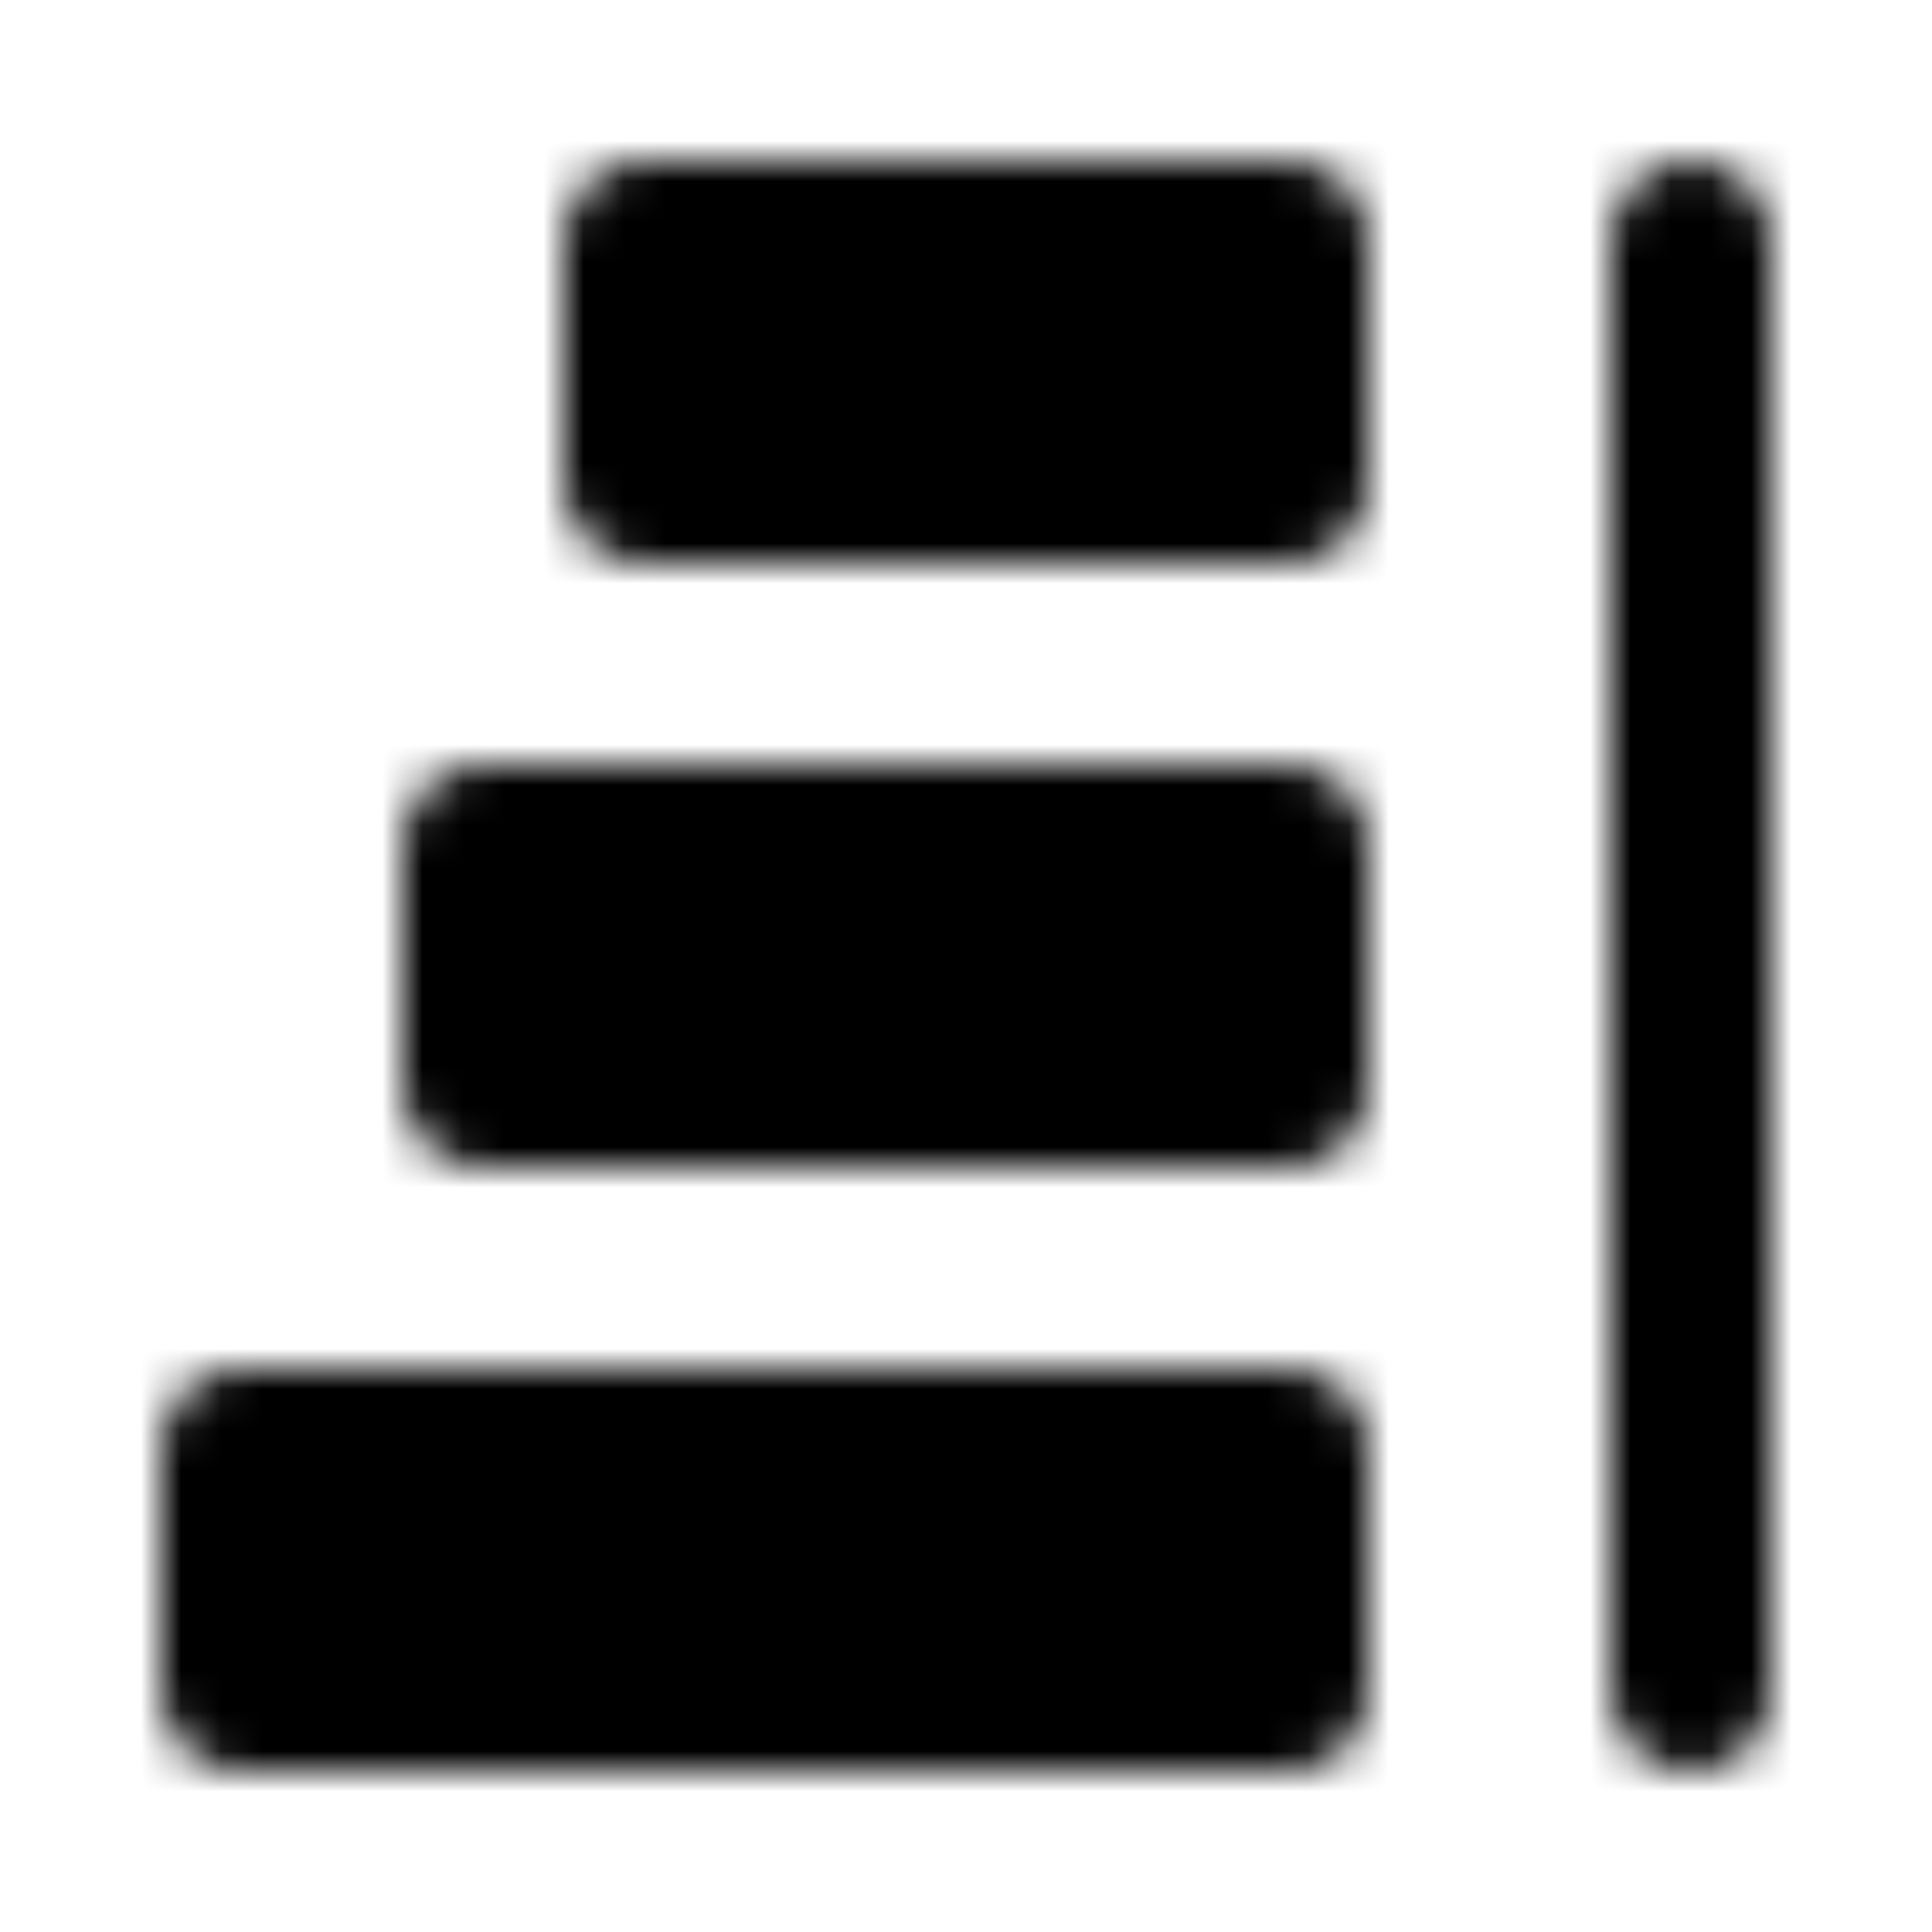
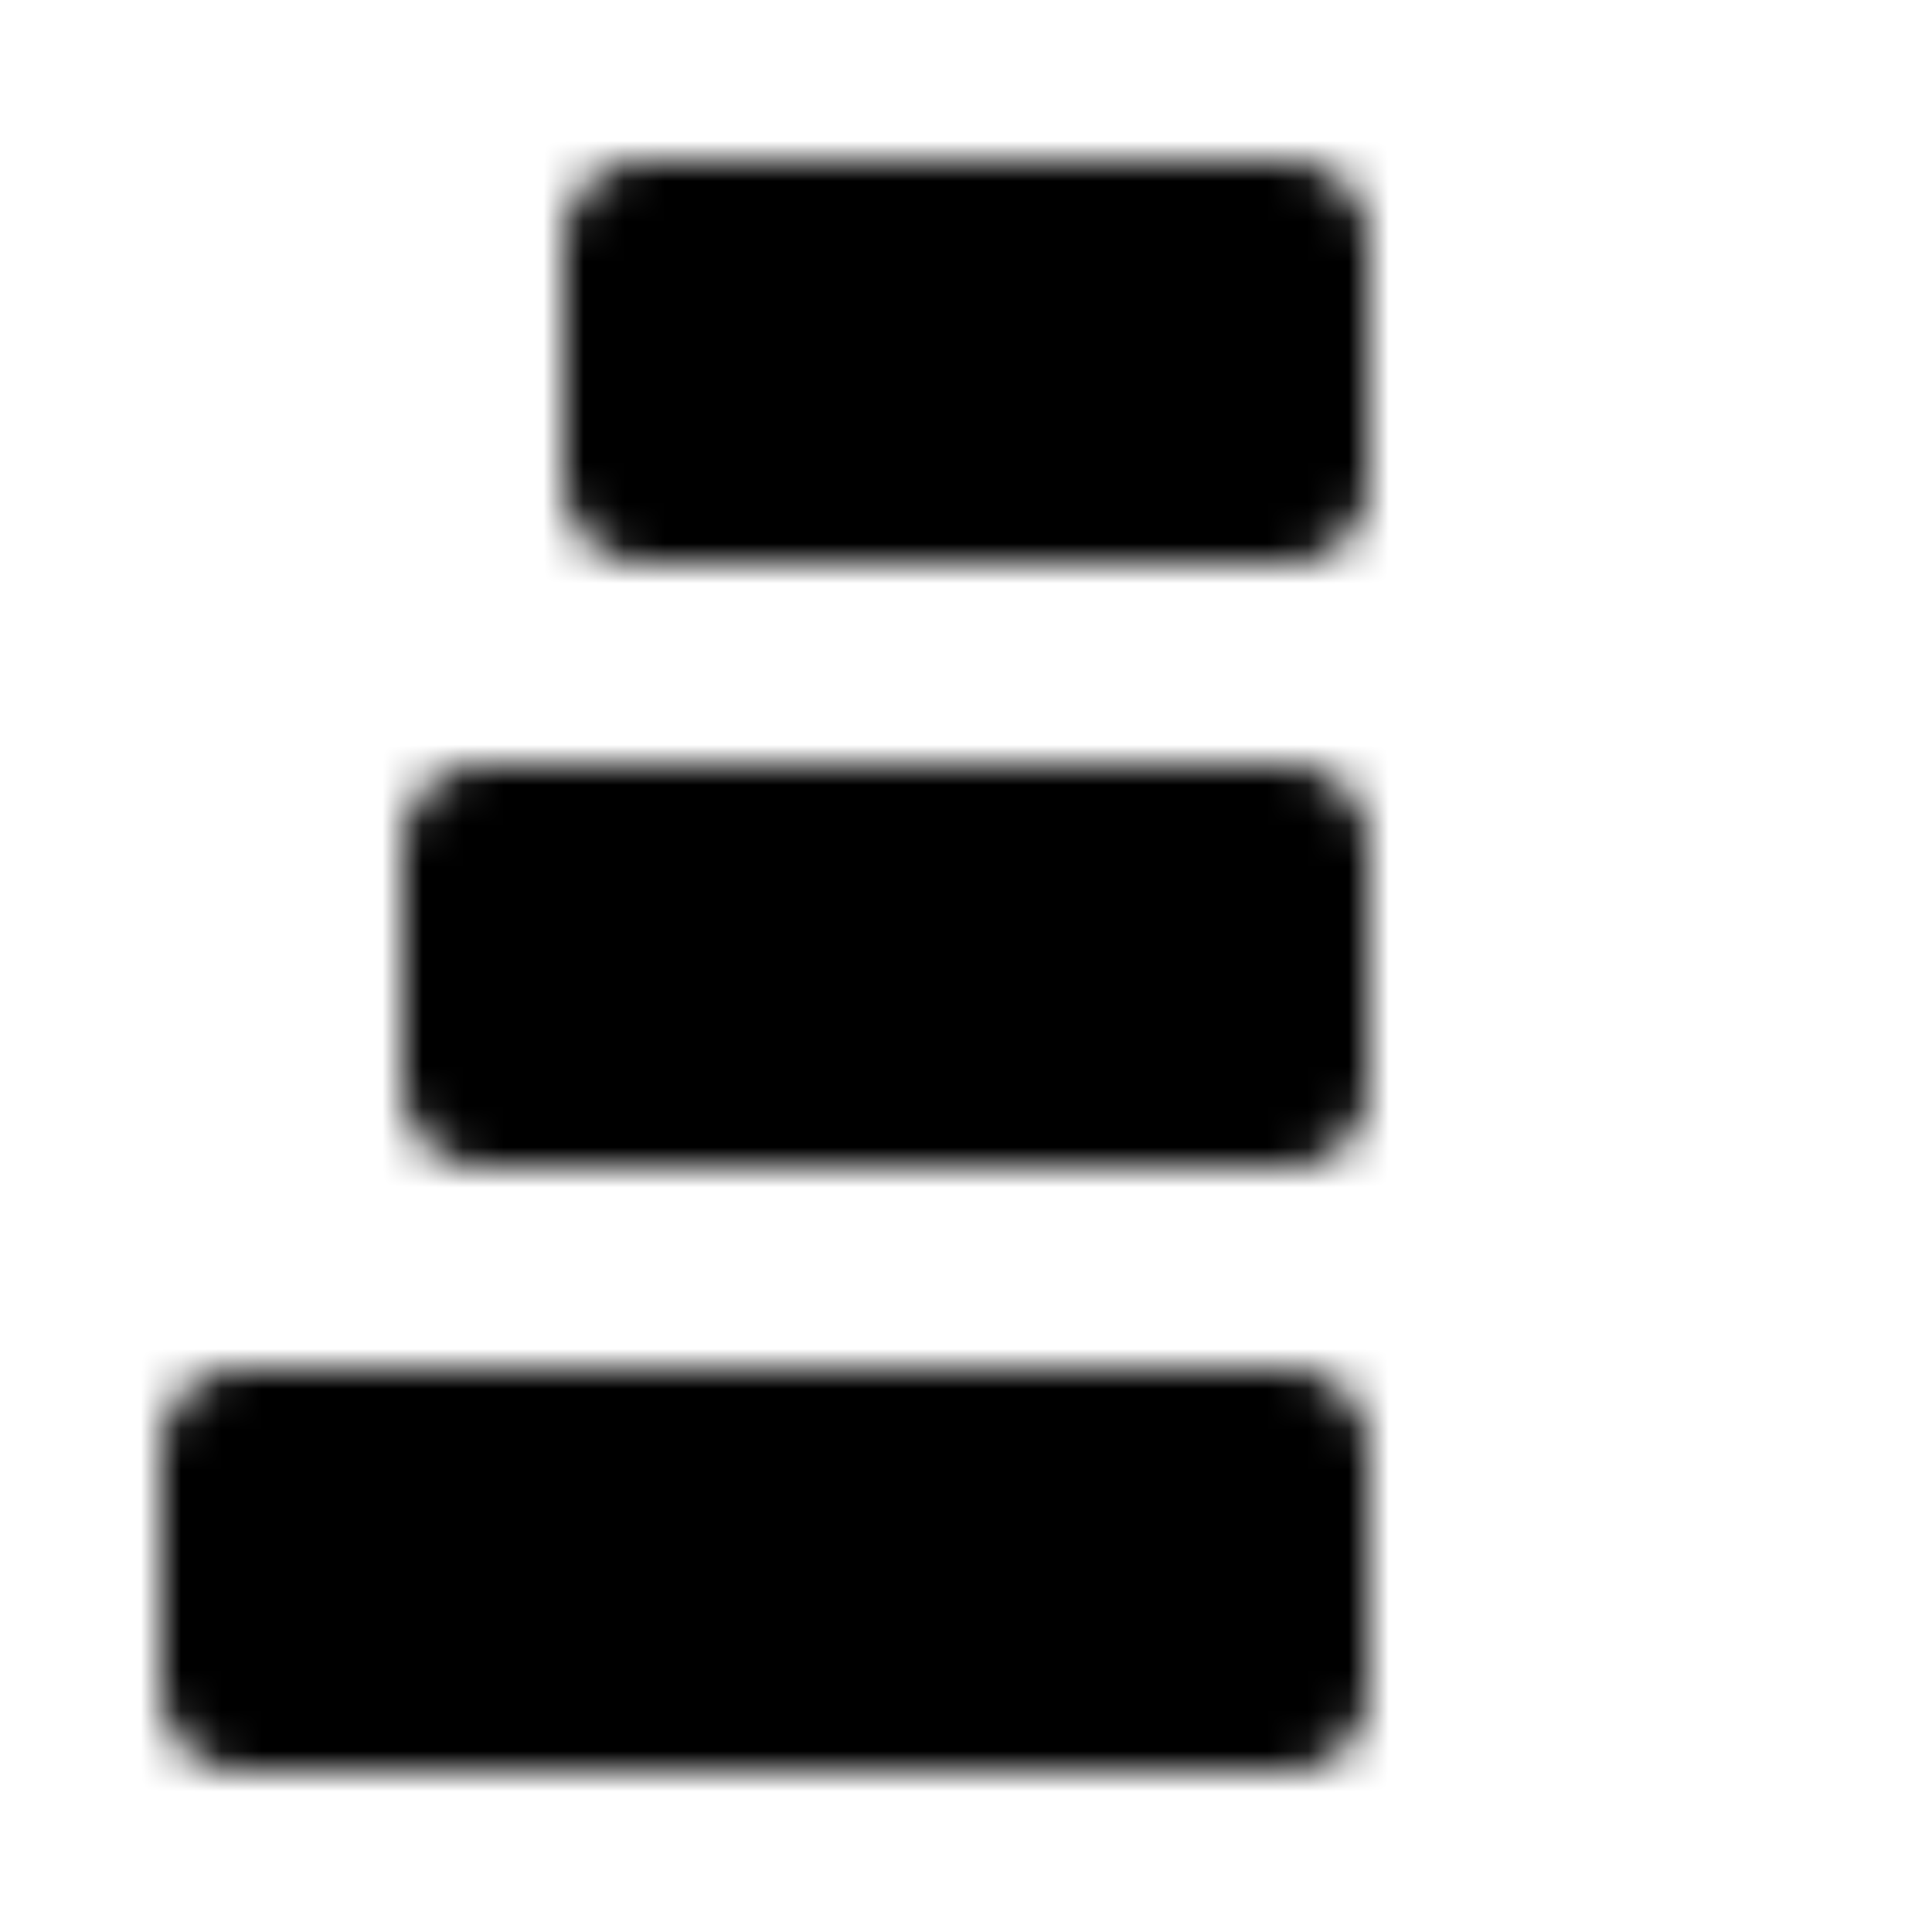
<svg xmlns="http://www.w3.org/2000/svg" width="800" height="800" viewBox="0 0 48 48">
  <defs>
    <mask id="ipTAlignRightOne0">
      <g fill="none" stroke="#fff" stroke-linecap="round" stroke-width="4">
-         <path d="M42 42V6" />
        <path fill="#555" stroke-linejoin="round" d="M16 6h16v6H16zm-4 15h20v6H12zM6 36h26v6H6z" />
      </g>
    </mask>
  </defs>
  <path fill="currentColor" d="M0 0h48v48H0z" mask="url(#ipTAlignRightOne0)" />
</svg>